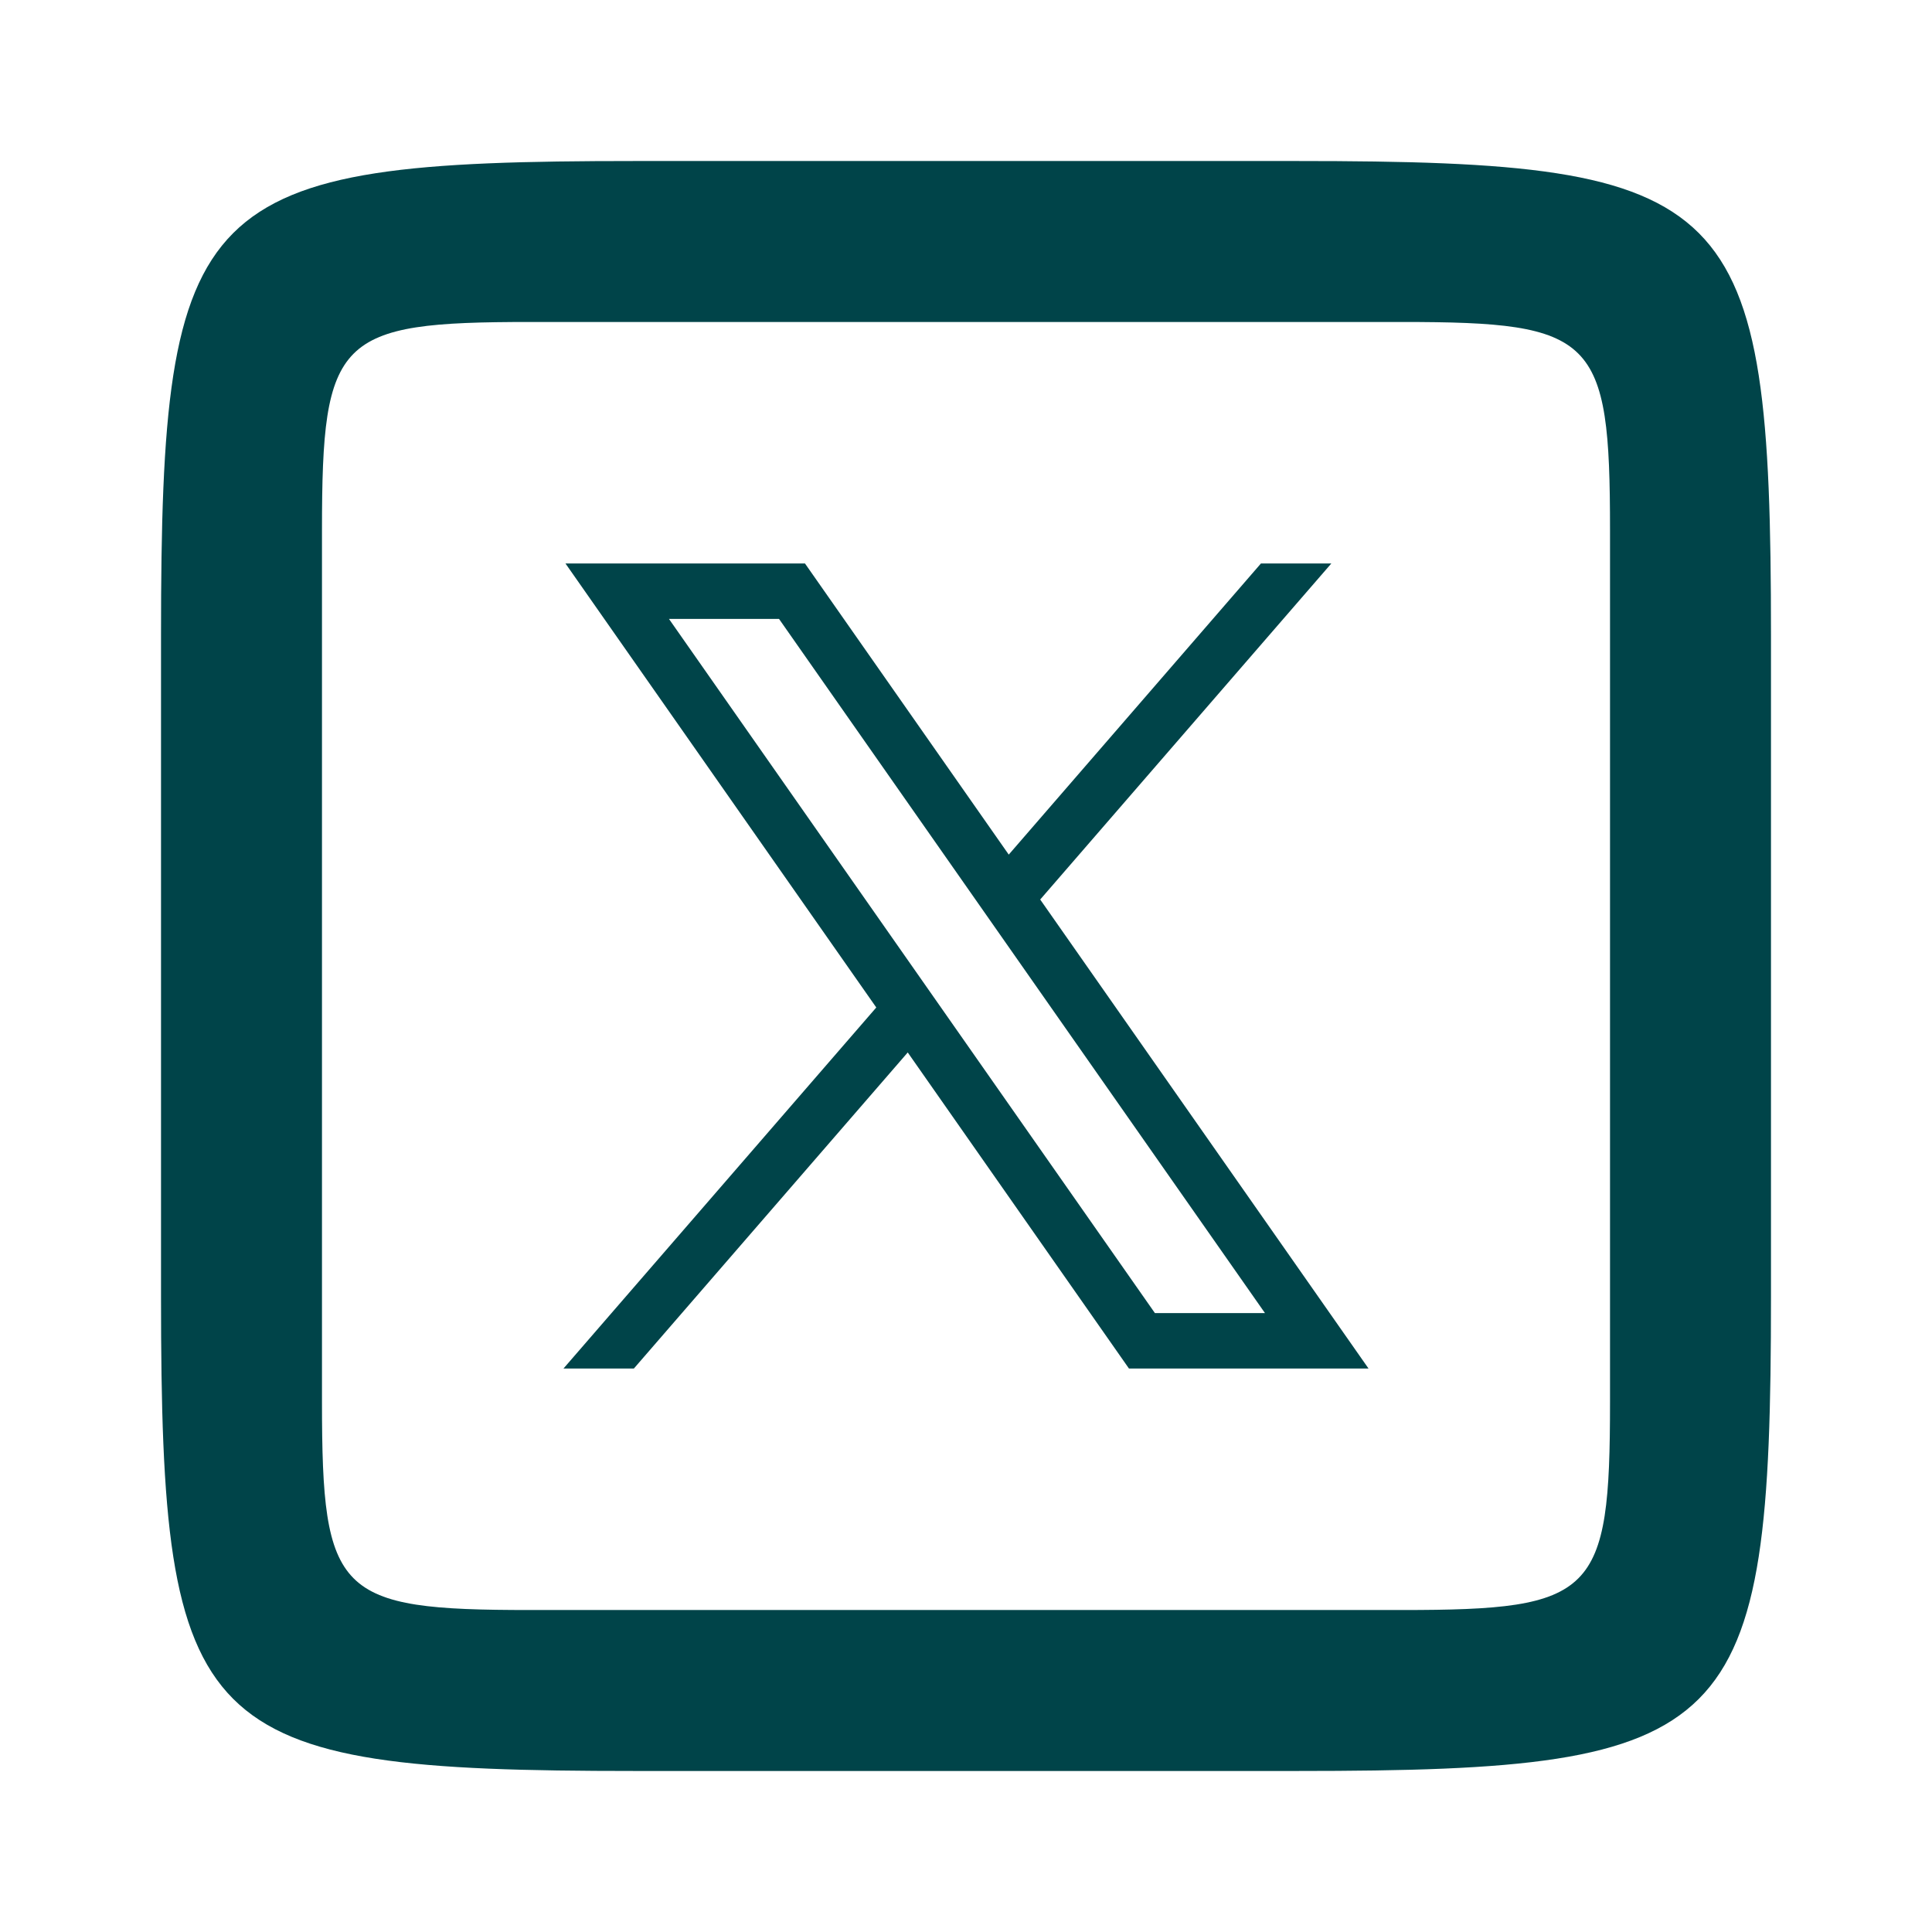
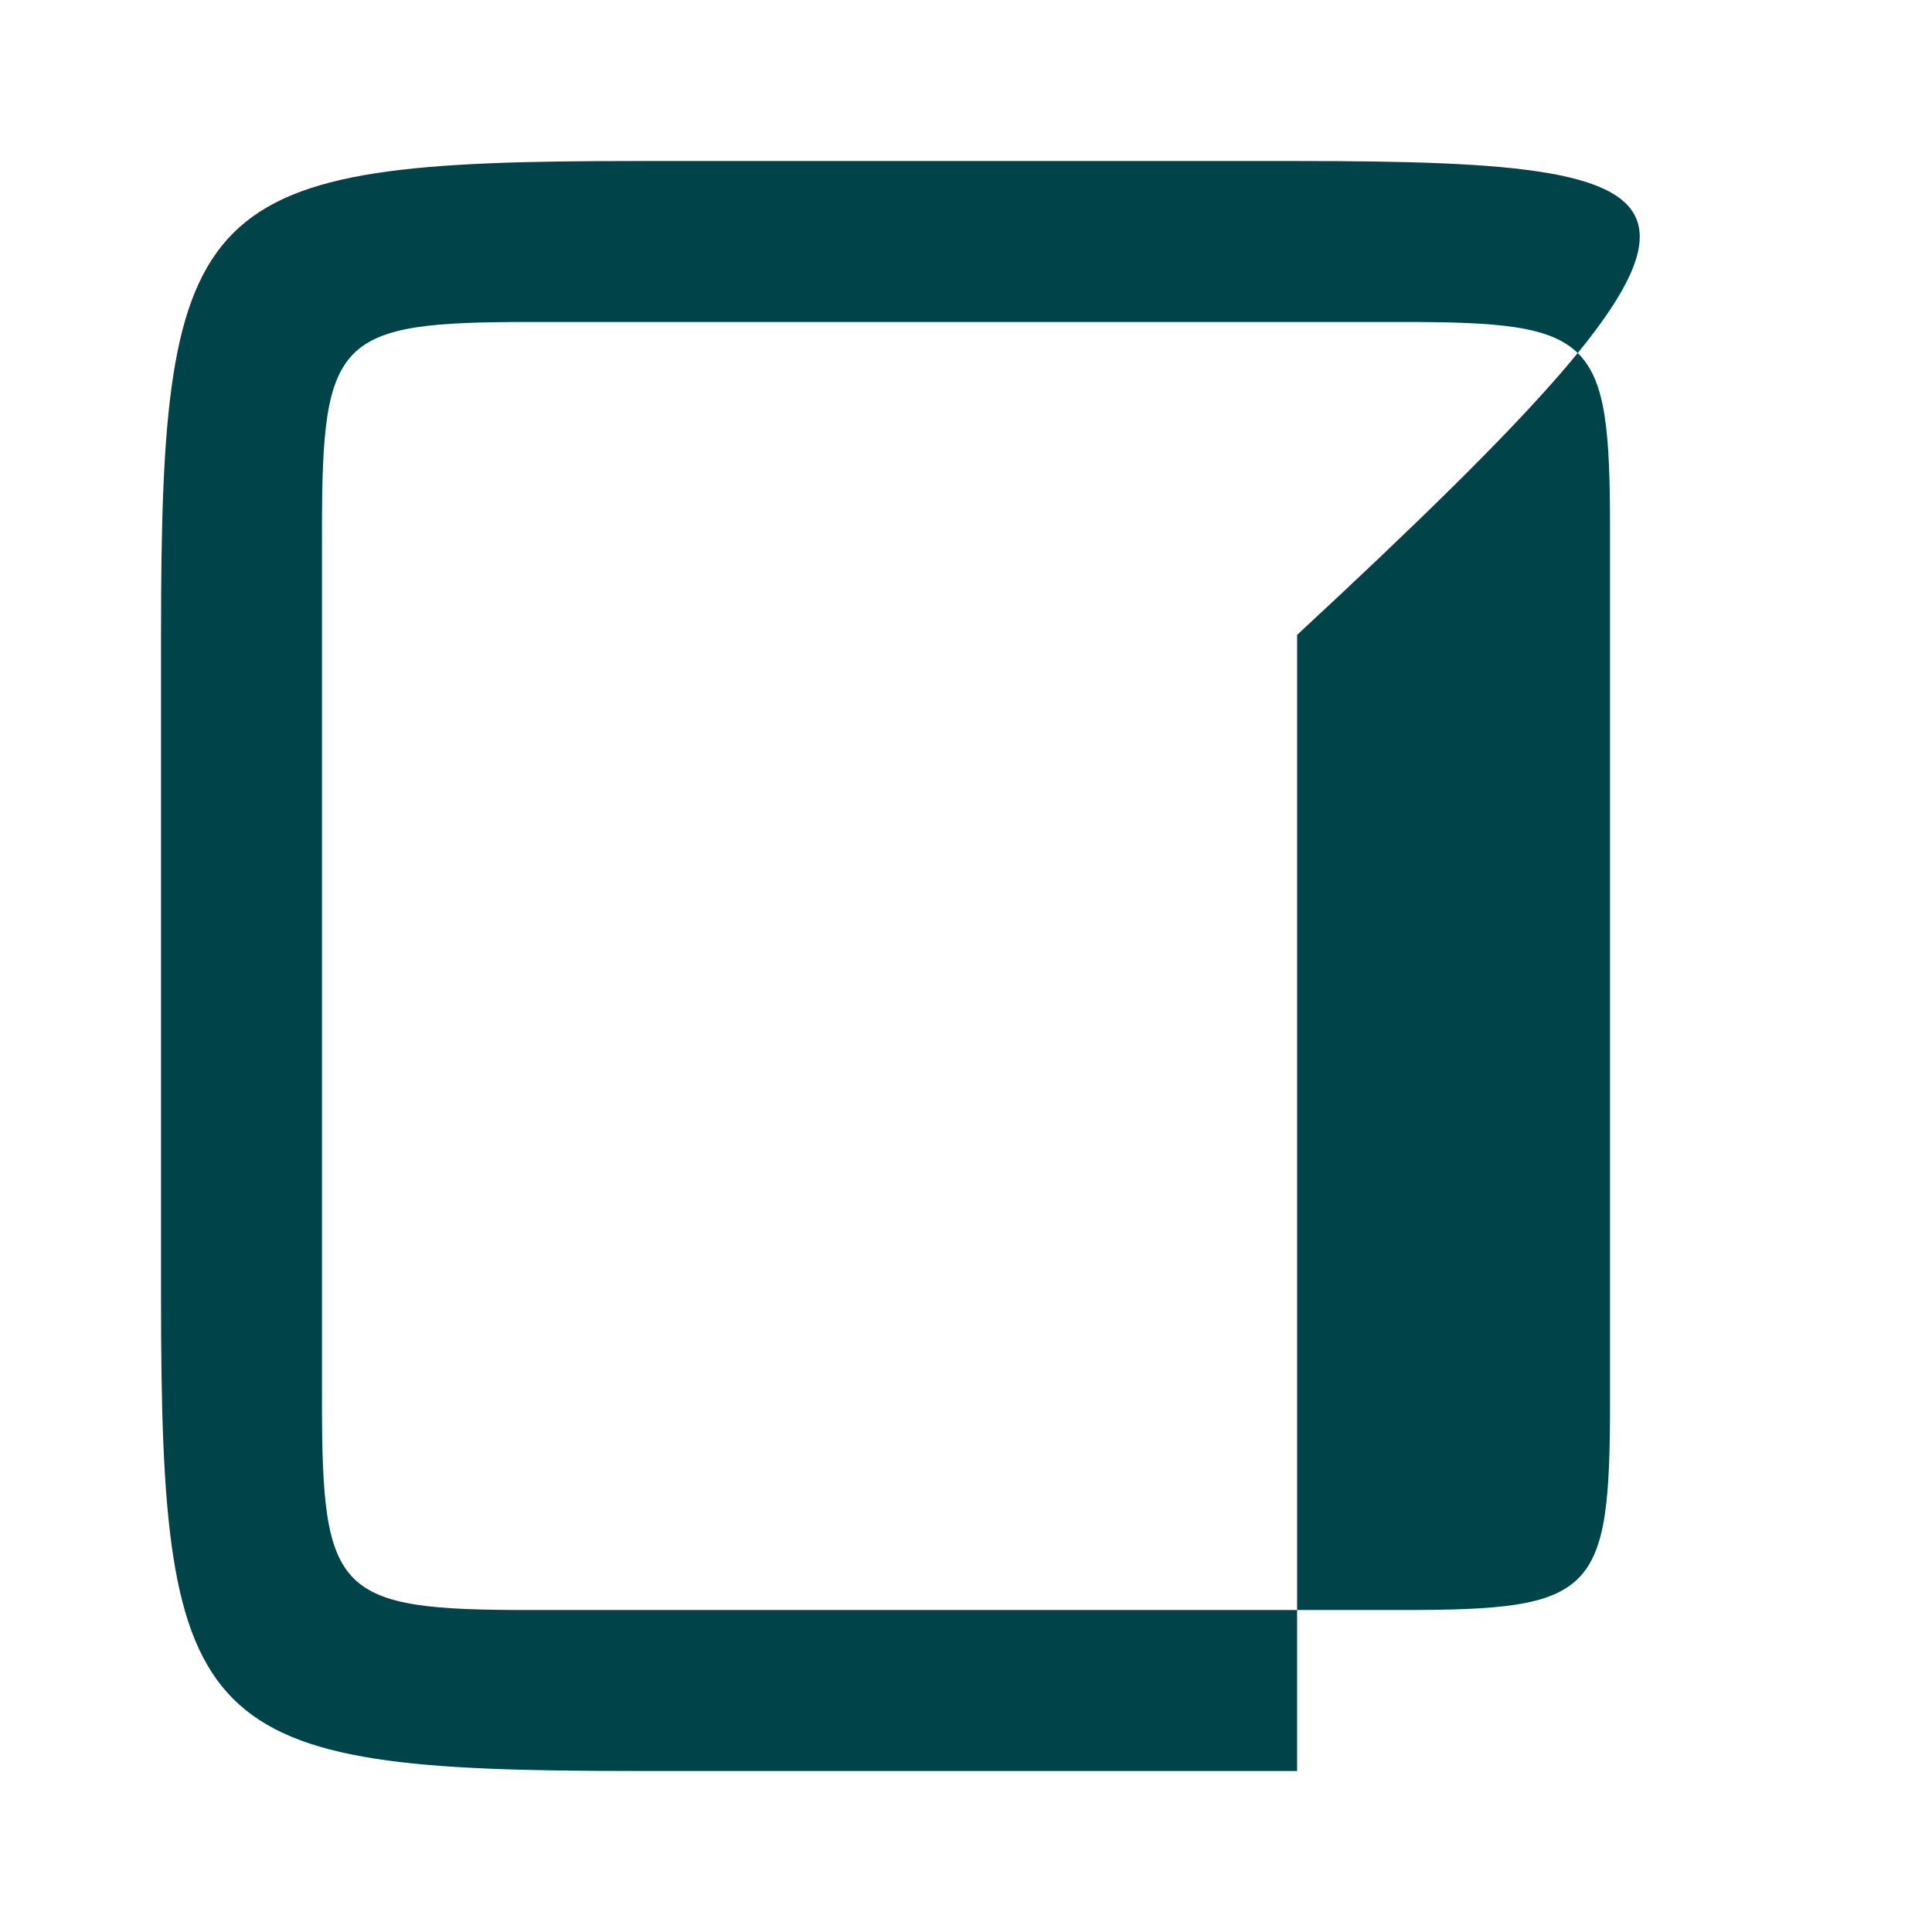
<svg xmlns="http://www.w3.org/2000/svg" width="32" height="32" viewBox="0 0 32 32" fill="none">
-   <path d="M10.516 2.667C3.237 2.667 2.667 3.236 2.667 10.516V21.484C2.667 28.763 3.237 29.333 10.516 29.333H21.484C28.763 29.333 29.333 28.764 29.333 21.484V10.516C29.333 3.236 28.764 2.667 21.484 2.667H10.516ZM8.779 5.333H23.221C26.417 5.333 26.667 5.583 26.667 8.779V23.221C26.667 26.417 26.416 26.667 23.221 26.667H8.779C5.583 26.667 5.333 26.416 5.333 23.221V8.779C5.333 5.583 5.583 5.333 8.779 5.333Z" fill="#004449" />
-   <path d="M9.366 9.333L14.514 16.687L9.333 22.667H10.499L15.035 17.432L18.699 22.667H22.667L17.229 14.899L22.051 9.333H20.885L16.708 14.155L13.333 9.333H9.366ZM11.08 10.251H12.903L20.952 21.749H19.129L11.08 10.251Z" fill="#004449" />
+   <path d="M10.516 2.667C3.237 2.667 2.667 3.236 2.667 10.516V21.484C2.667 28.763 3.237 29.333 10.516 29.333H21.484V10.516C29.333 3.236 28.764 2.667 21.484 2.667H10.516ZM8.779 5.333H23.221C26.417 5.333 26.667 5.583 26.667 8.779V23.221C26.667 26.417 26.416 26.667 23.221 26.667H8.779C5.583 26.667 5.333 26.416 5.333 23.221V8.779C5.333 5.583 5.583 5.333 8.779 5.333Z" fill="#004449" />
</svg>